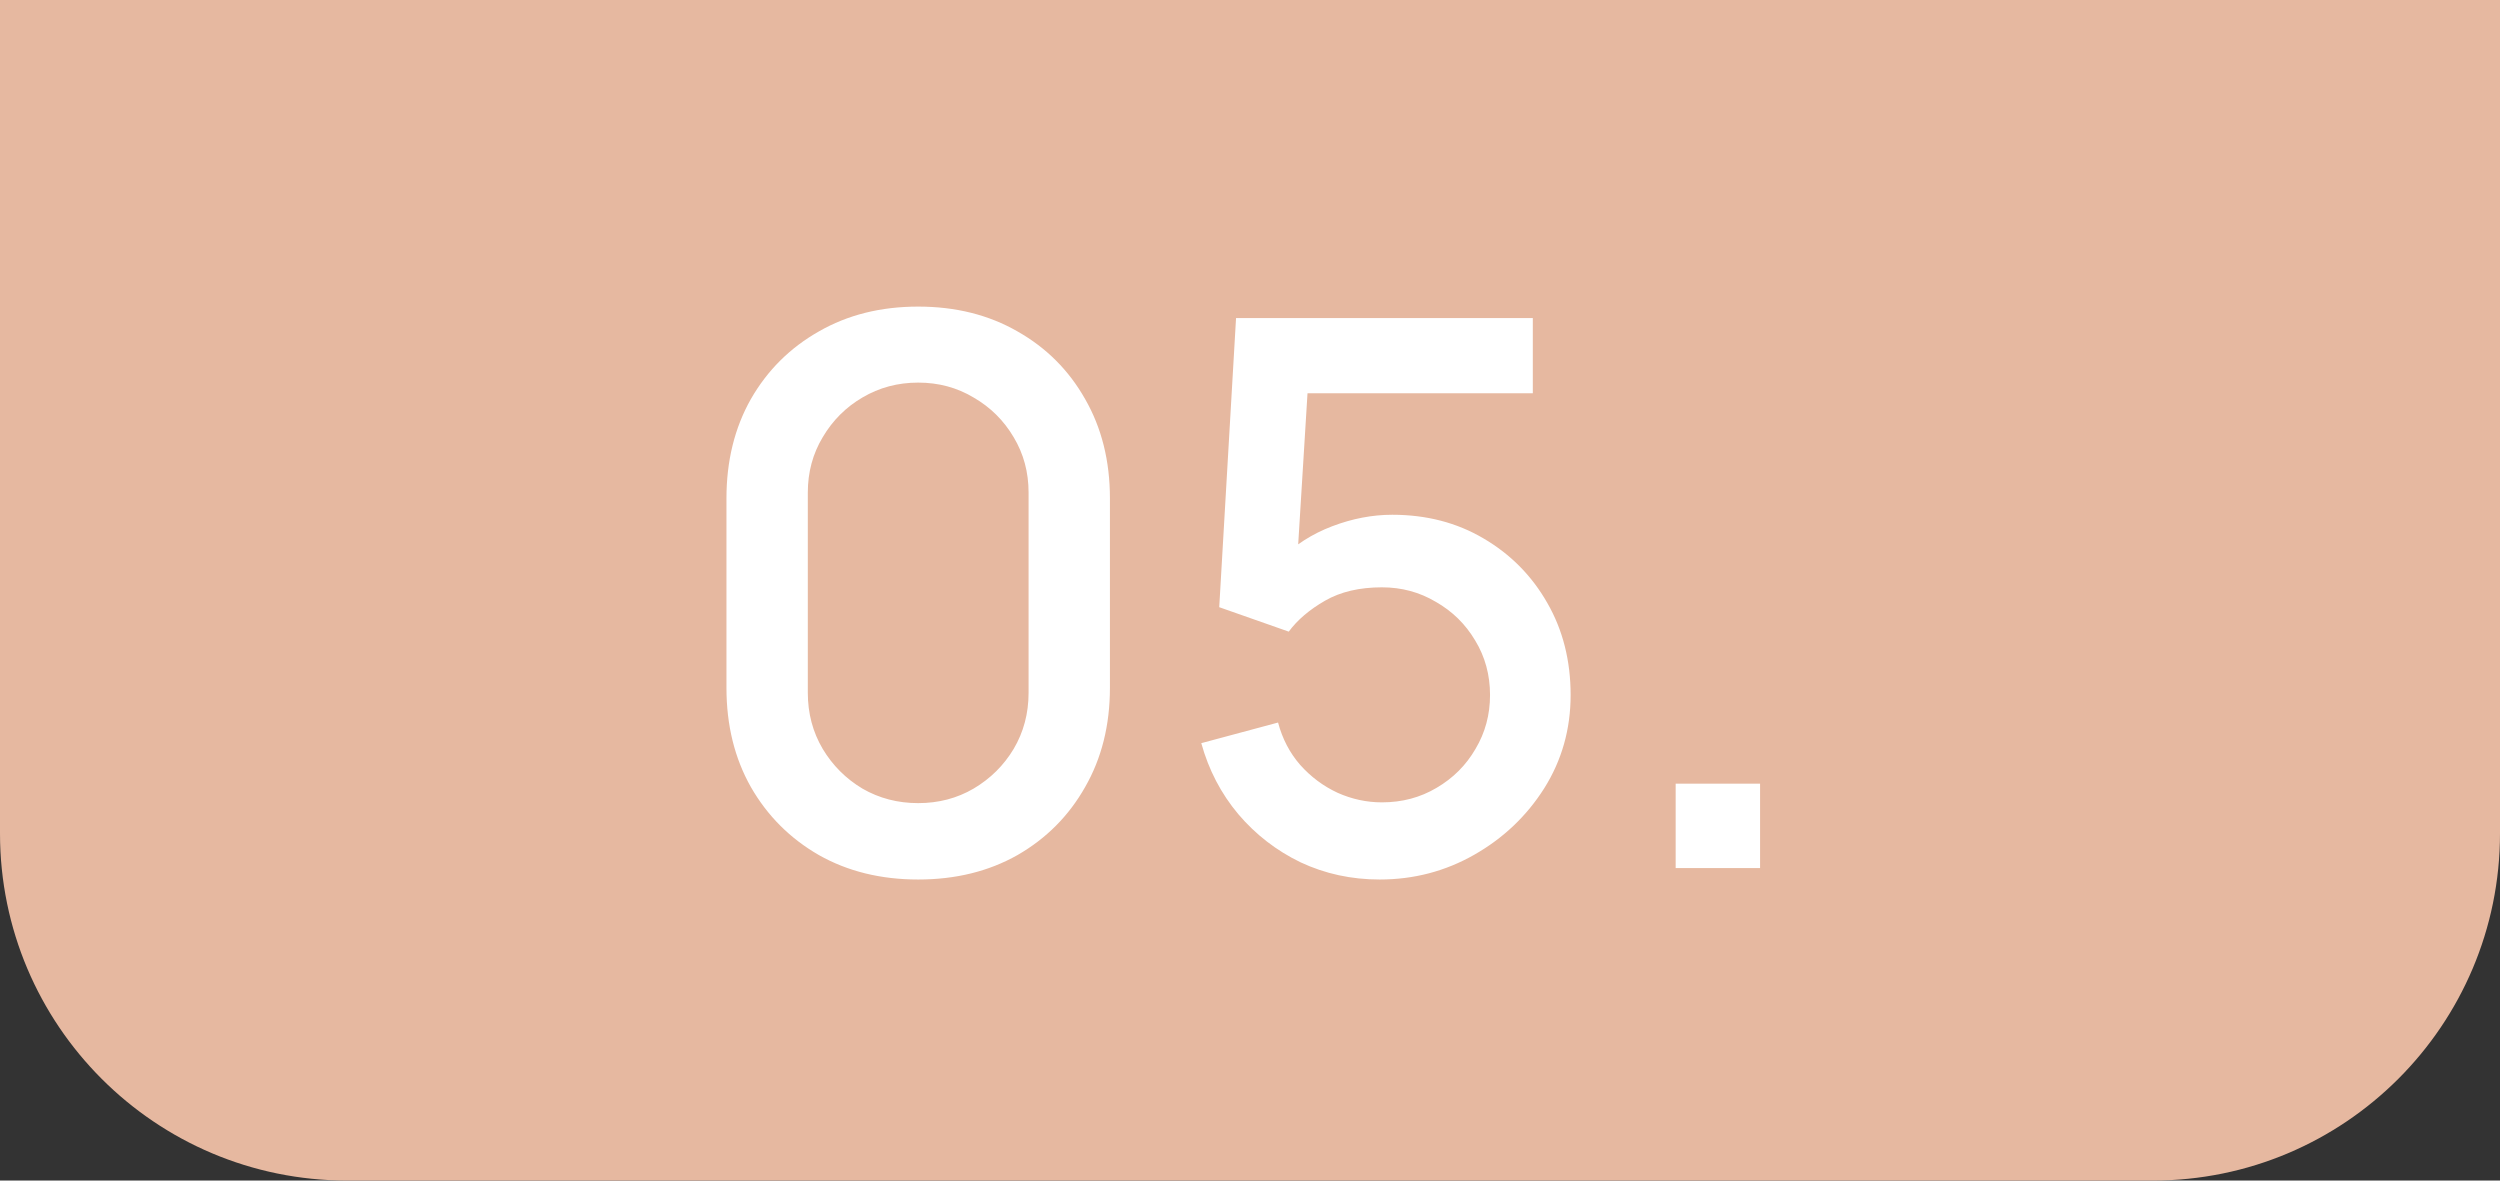
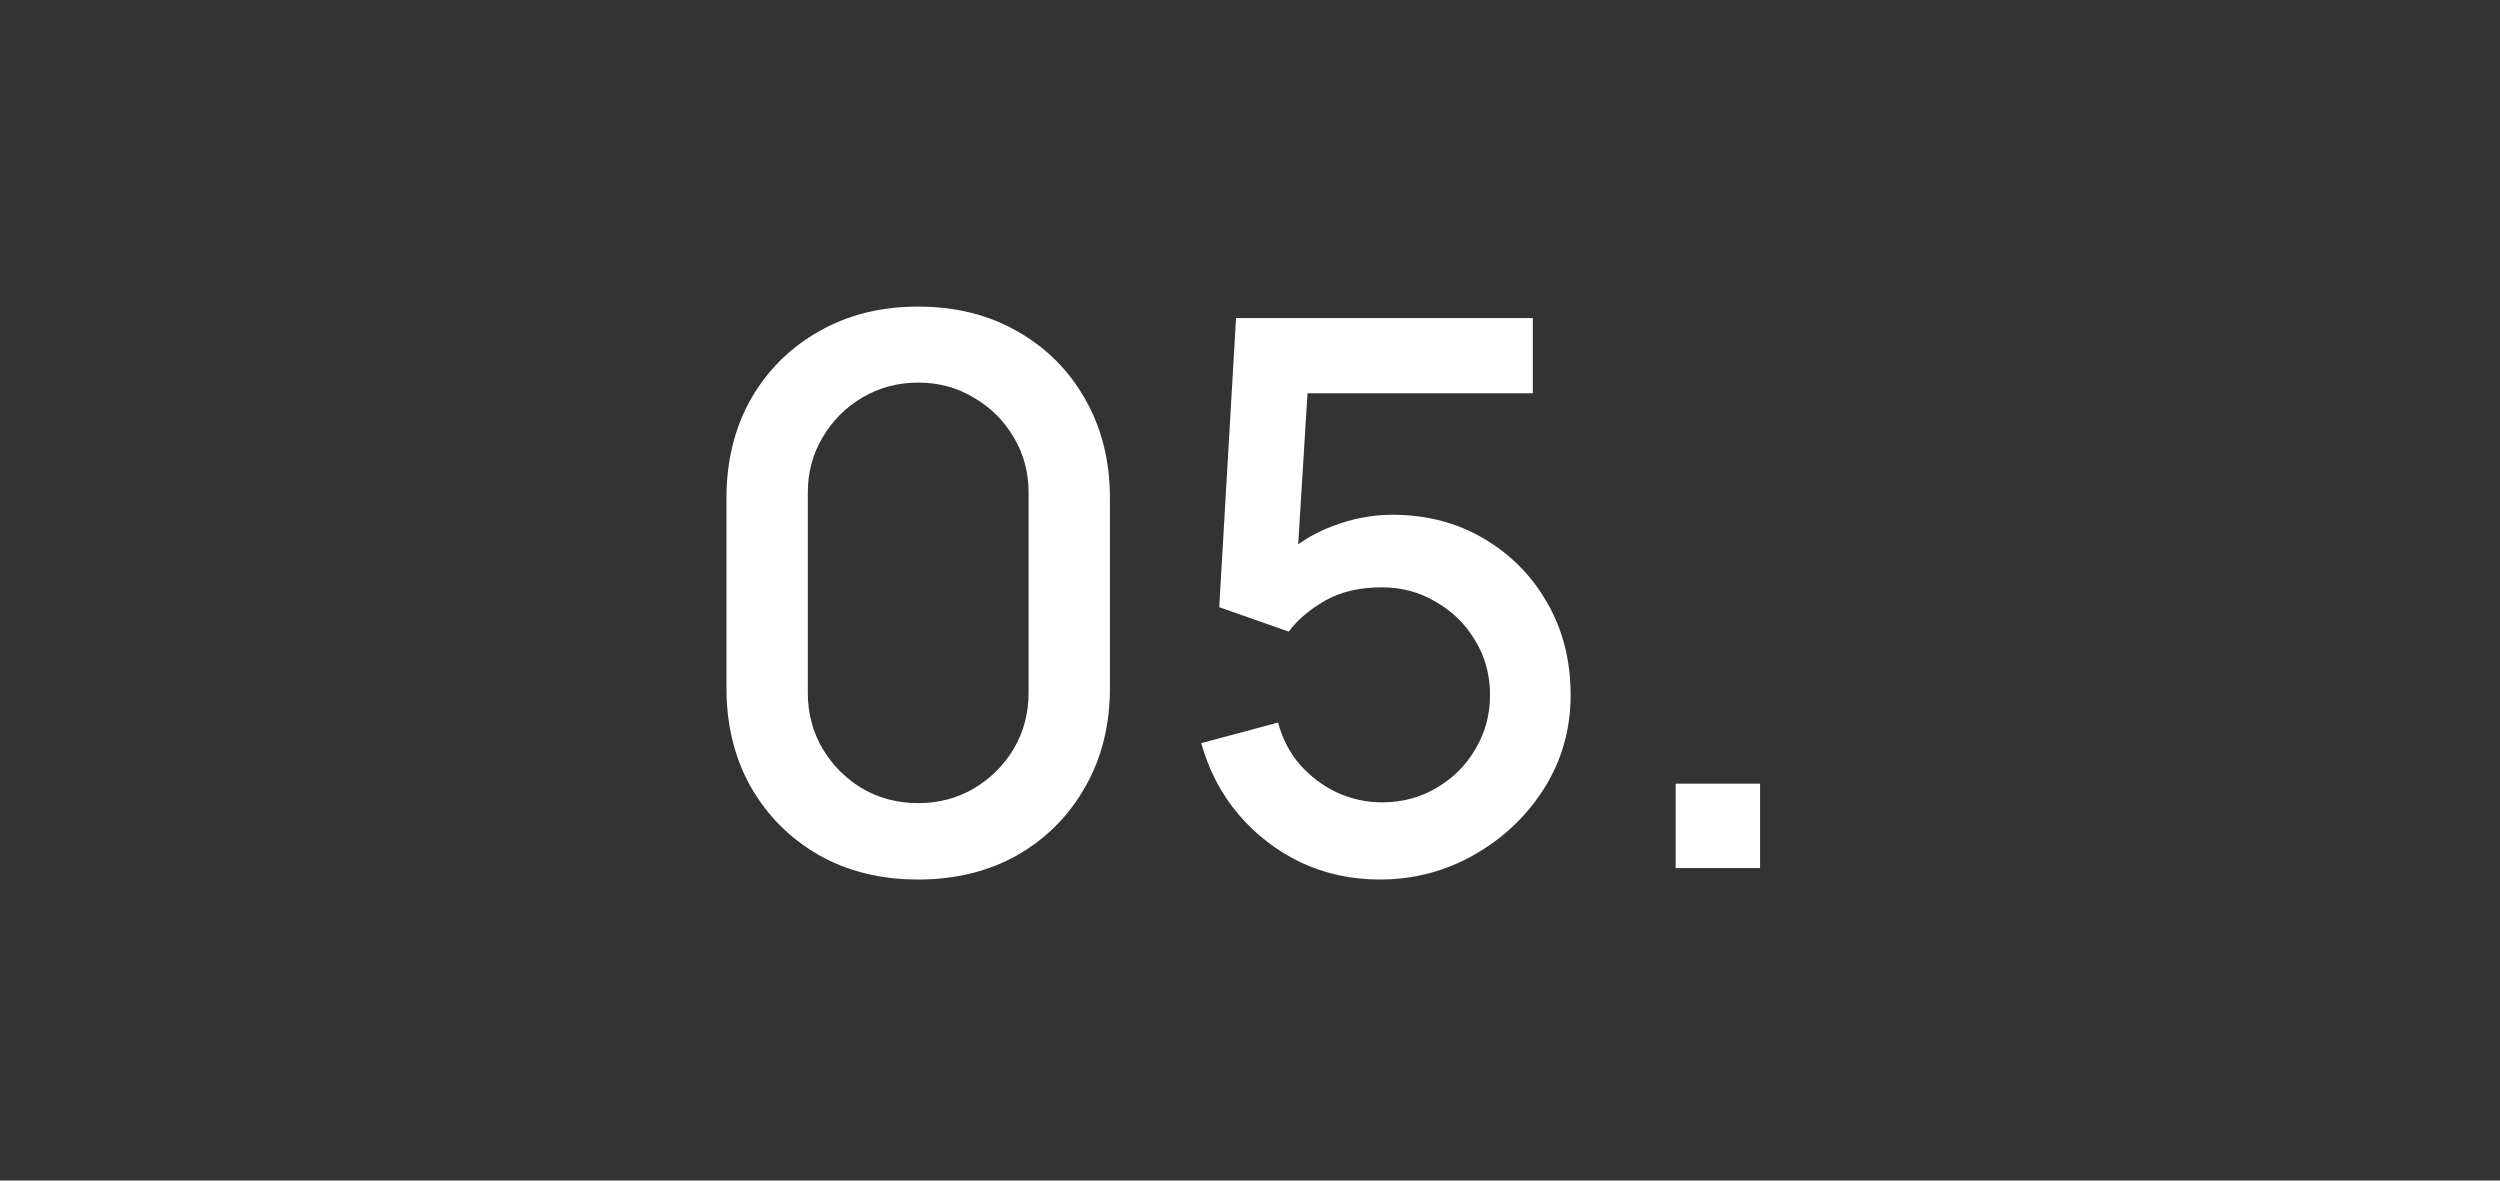
<svg xmlns="http://www.w3.org/2000/svg" width="72" height="34" viewBox="0 0 72 34" fill="none">
  <rect x="0" y="0" width="72" height="34" fill="#333333" stroke="none" />
-   <path d="M0 0H72V24C72 29.523 67.523 34 62 34H10C4.477 34 0 29.523 0 24V0Z" fill="#E6B8A0" />
  <path d="M26.444 25.33C25.366 25.33 24.413 25.095 23.584 24.626C22.755 24.149 22.102 23.497 21.626 22.668C21.157 21.839 20.922 20.886 20.922 19.808V14.352C20.922 13.274 21.157 12.321 21.626 11.492C22.102 10.663 22.755 10.014 23.584 9.545C24.413 9.068 25.366 8.83 26.444 8.83C27.522 8.83 28.475 9.068 29.304 9.545C30.133 10.014 30.782 10.663 31.251 11.492C31.727 12.321 31.966 13.274 31.966 14.352V19.808C31.966 20.886 31.727 21.839 31.251 22.668C30.782 23.497 30.133 24.149 29.304 24.626C28.475 25.095 27.522 25.33 26.444 25.33ZM26.444 23.13C27.03 23.13 27.562 22.991 28.039 22.712C28.523 22.426 28.908 22.045 29.194 21.568C29.48 21.084 29.623 20.545 29.623 19.951V14.187C29.623 13.6 29.48 13.069 29.194 12.592C28.908 12.108 28.523 11.727 28.039 11.448C27.562 11.162 27.03 11.019 26.444 11.019C25.857 11.019 25.322 11.162 24.838 11.448C24.361 11.727 23.98 12.108 23.694 12.592C23.408 13.069 23.265 13.6 23.265 14.187V19.951C23.265 20.545 23.408 21.084 23.694 21.568C23.98 22.045 24.361 22.426 24.838 22.712C25.322 22.991 25.857 23.13 26.444 23.13ZM39.734 25.33C38.92 25.33 38.161 25.165 37.457 24.835C36.76 24.498 36.163 24.036 35.664 23.449C35.165 22.855 34.81 22.173 34.597 21.403L36.808 20.809C36.933 21.278 37.145 21.685 37.446 22.03C37.754 22.375 38.113 22.642 38.524 22.833C38.935 23.016 39.36 23.108 39.8 23.108C40.379 23.108 40.904 22.969 41.373 22.69C41.85 22.411 42.224 22.037 42.495 21.568C42.774 21.099 42.913 20.582 42.913 20.017C42.913 19.438 42.77 18.913 42.484 18.444C42.205 17.975 41.828 17.604 41.351 17.333C40.882 17.054 40.365 16.915 39.8 16.915C39.155 16.915 38.608 17.043 38.161 17.3C37.714 17.557 37.365 17.854 37.116 18.191L35.114 17.487L35.598 9.16H44.145V11.327H36.775L37.71 10.458L37.325 16.695L36.874 16.112C37.292 15.694 37.791 15.375 38.37 15.155C38.949 14.935 39.525 14.825 40.097 14.825C41.08 14.825 41.956 15.052 42.726 15.507C43.503 15.962 44.116 16.581 44.563 17.366C45.01 18.143 45.234 19.027 45.234 20.017C45.234 21 44.981 21.894 44.475 22.701C43.969 23.5 43.298 24.138 42.462 24.615C41.626 25.092 40.717 25.33 39.734 25.33ZM48.259 25V22.569H50.69V25H48.259Z" fill="white" />
</svg>